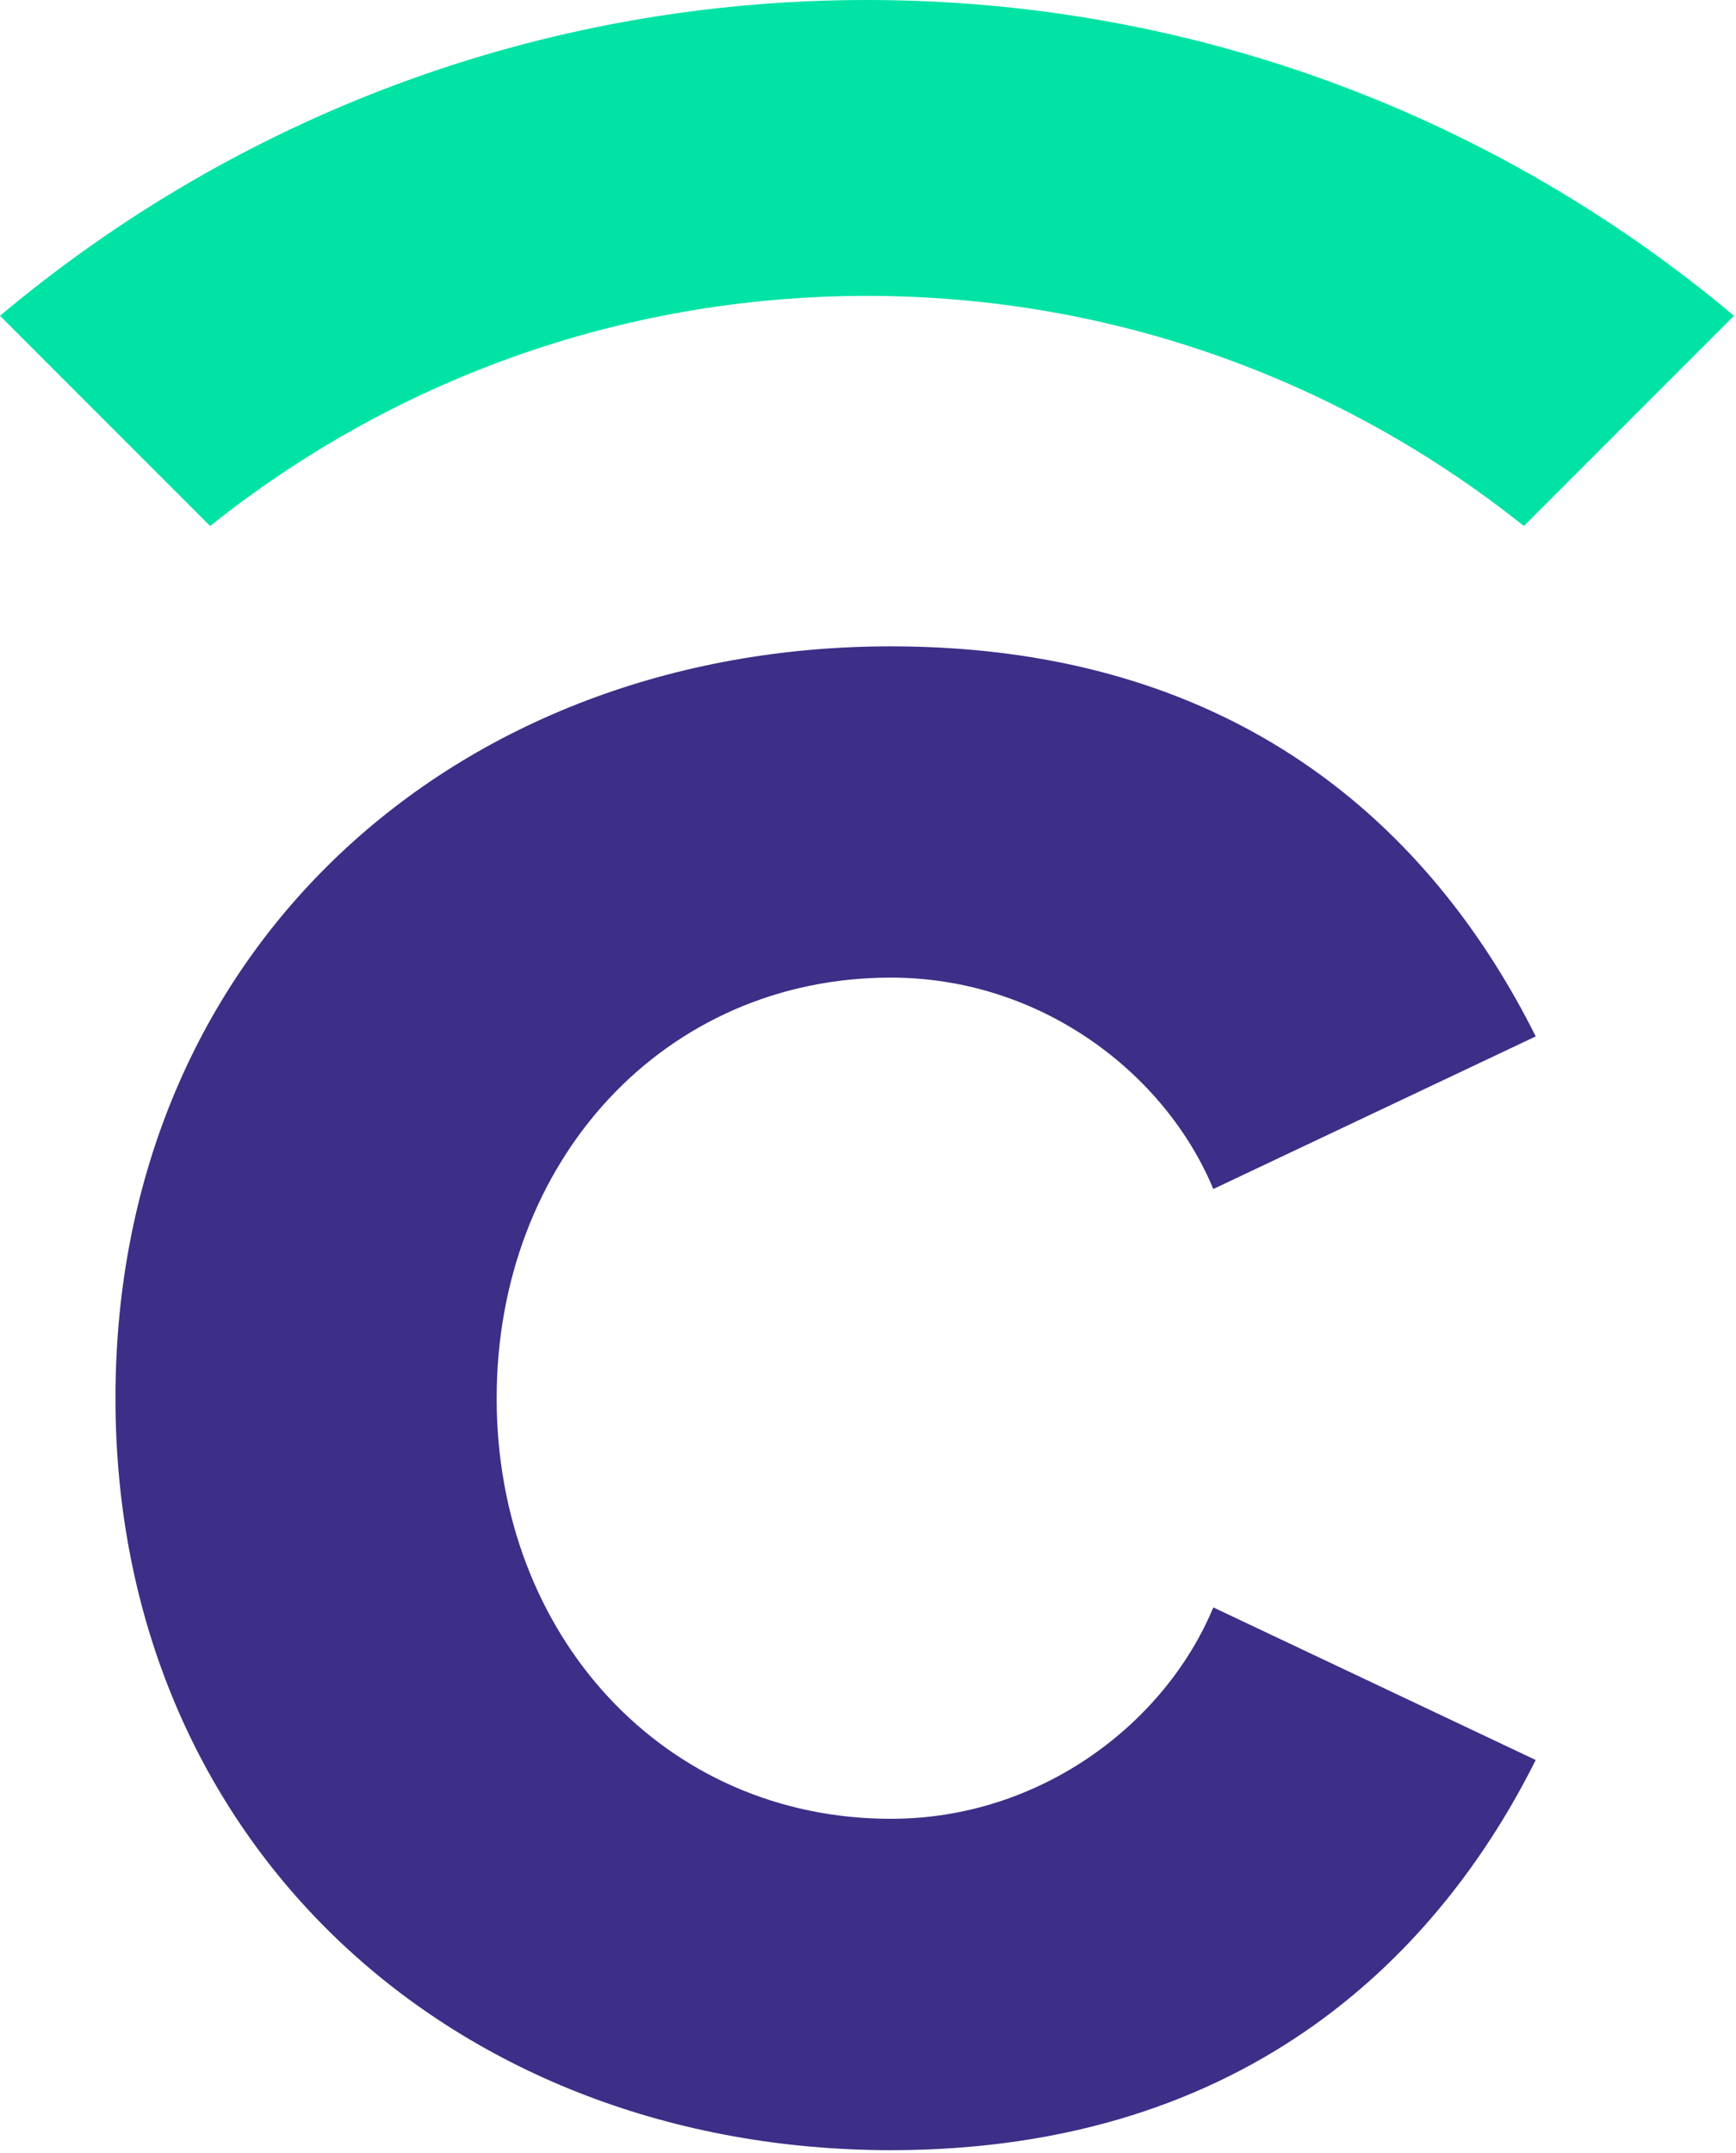
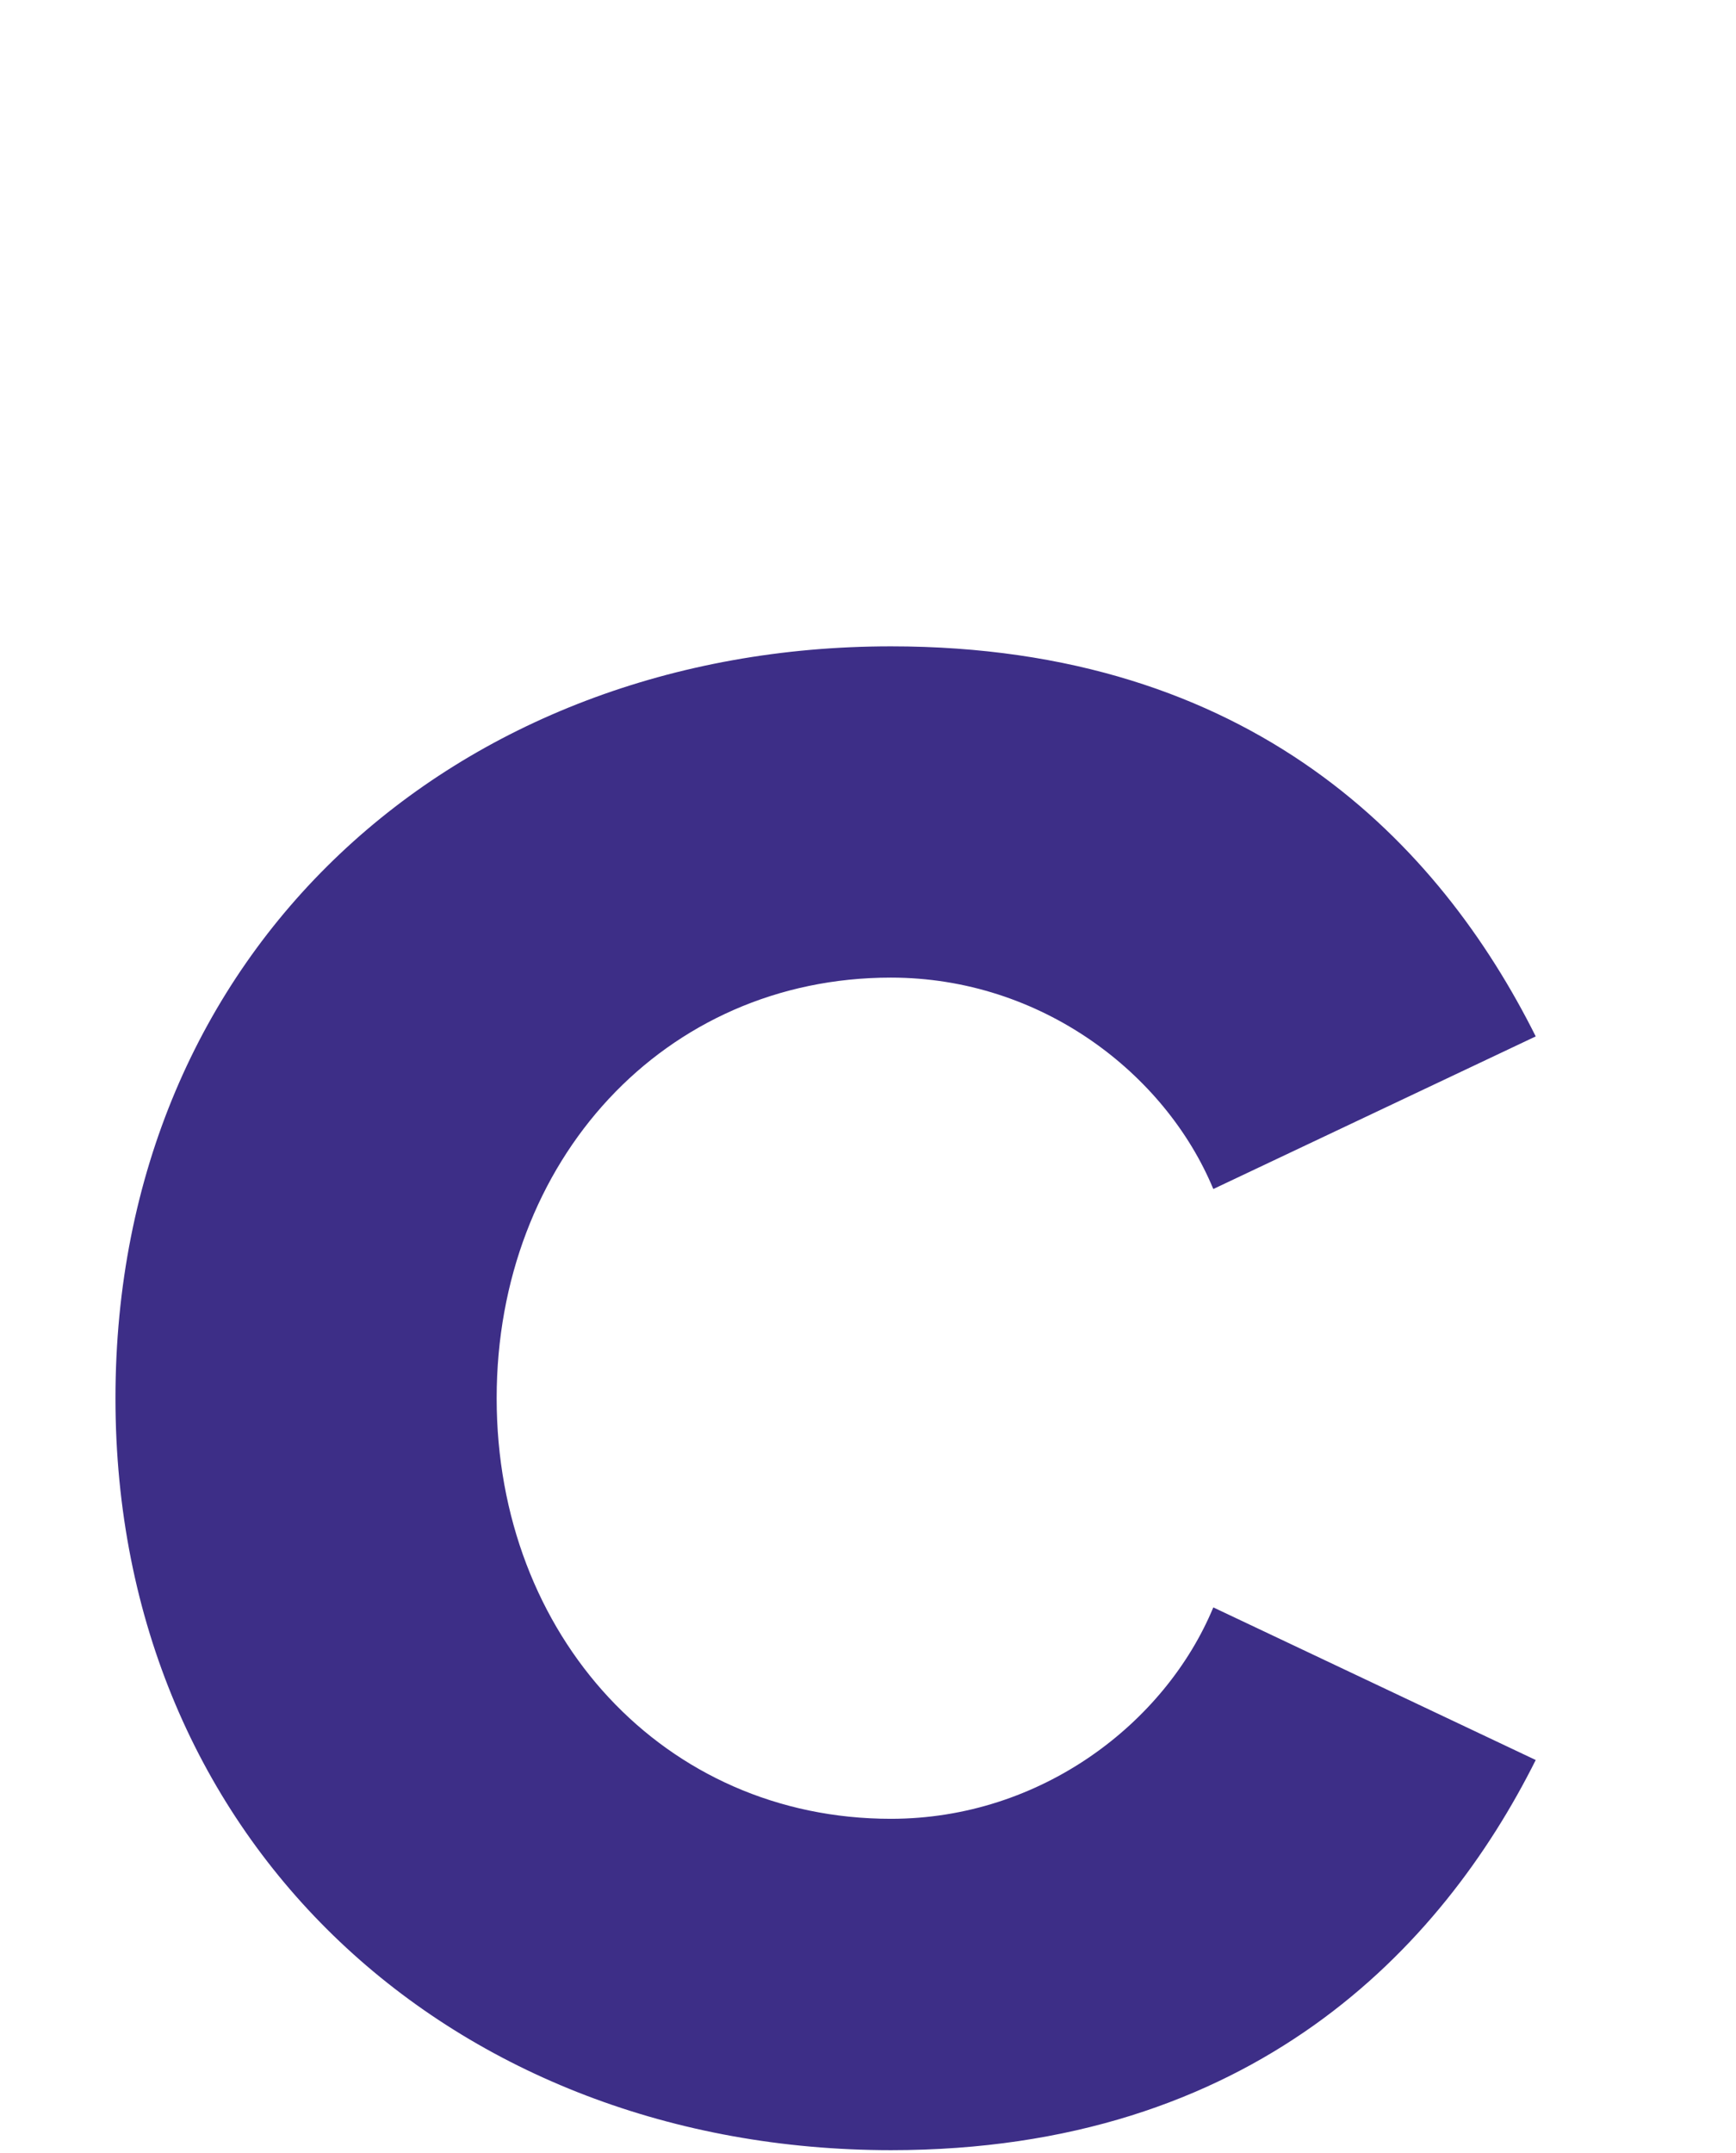
<svg xmlns="http://www.w3.org/2000/svg" version="1.1" width="192" height="238">
  <svg width="192" height="238" viewBox="0 0 192 238" fill="none">
    <path d="M12.77 154.57C12.77 104.94 50.36 71.45 98.54 71.45C138.53 71.45 159.25 93.37 169.85 114.57L134.19 131.44C128.89 118.67 115.16 108.07 98.53 108.07C73.47 108.07 54.93 128.31 54.93 154.57C54.93 180.83 73.48 201.06 98.53 201.06C115.15 201.06 128.89 190.46 134.19 177.69L169.85 194.56C159.49 215.28 138.53 237.69 98.54 237.69C50.35 237.68 12.77 203.95 12.77 154.57Z" fill="#3D2E87" />
-     <path d="M95.89 32.71C123.37 32.71 148.61 42.24 168.54 58.15L191.78 34.91C165.84 13.14 132.4 0 95.88 0C59.38 0 25.94 13.13 0 34.91L23.24 58.15C43.17 42.24 68.41 32.71 95.89 32.71Z" fill="#00E3A5" />
  </svg>
  <style>@media (prefers-color-scheme: light) { :root { filter: none; } }
@media (prefers-color-scheme: dark) { :root { filter: none; } }
</style>
</svg>